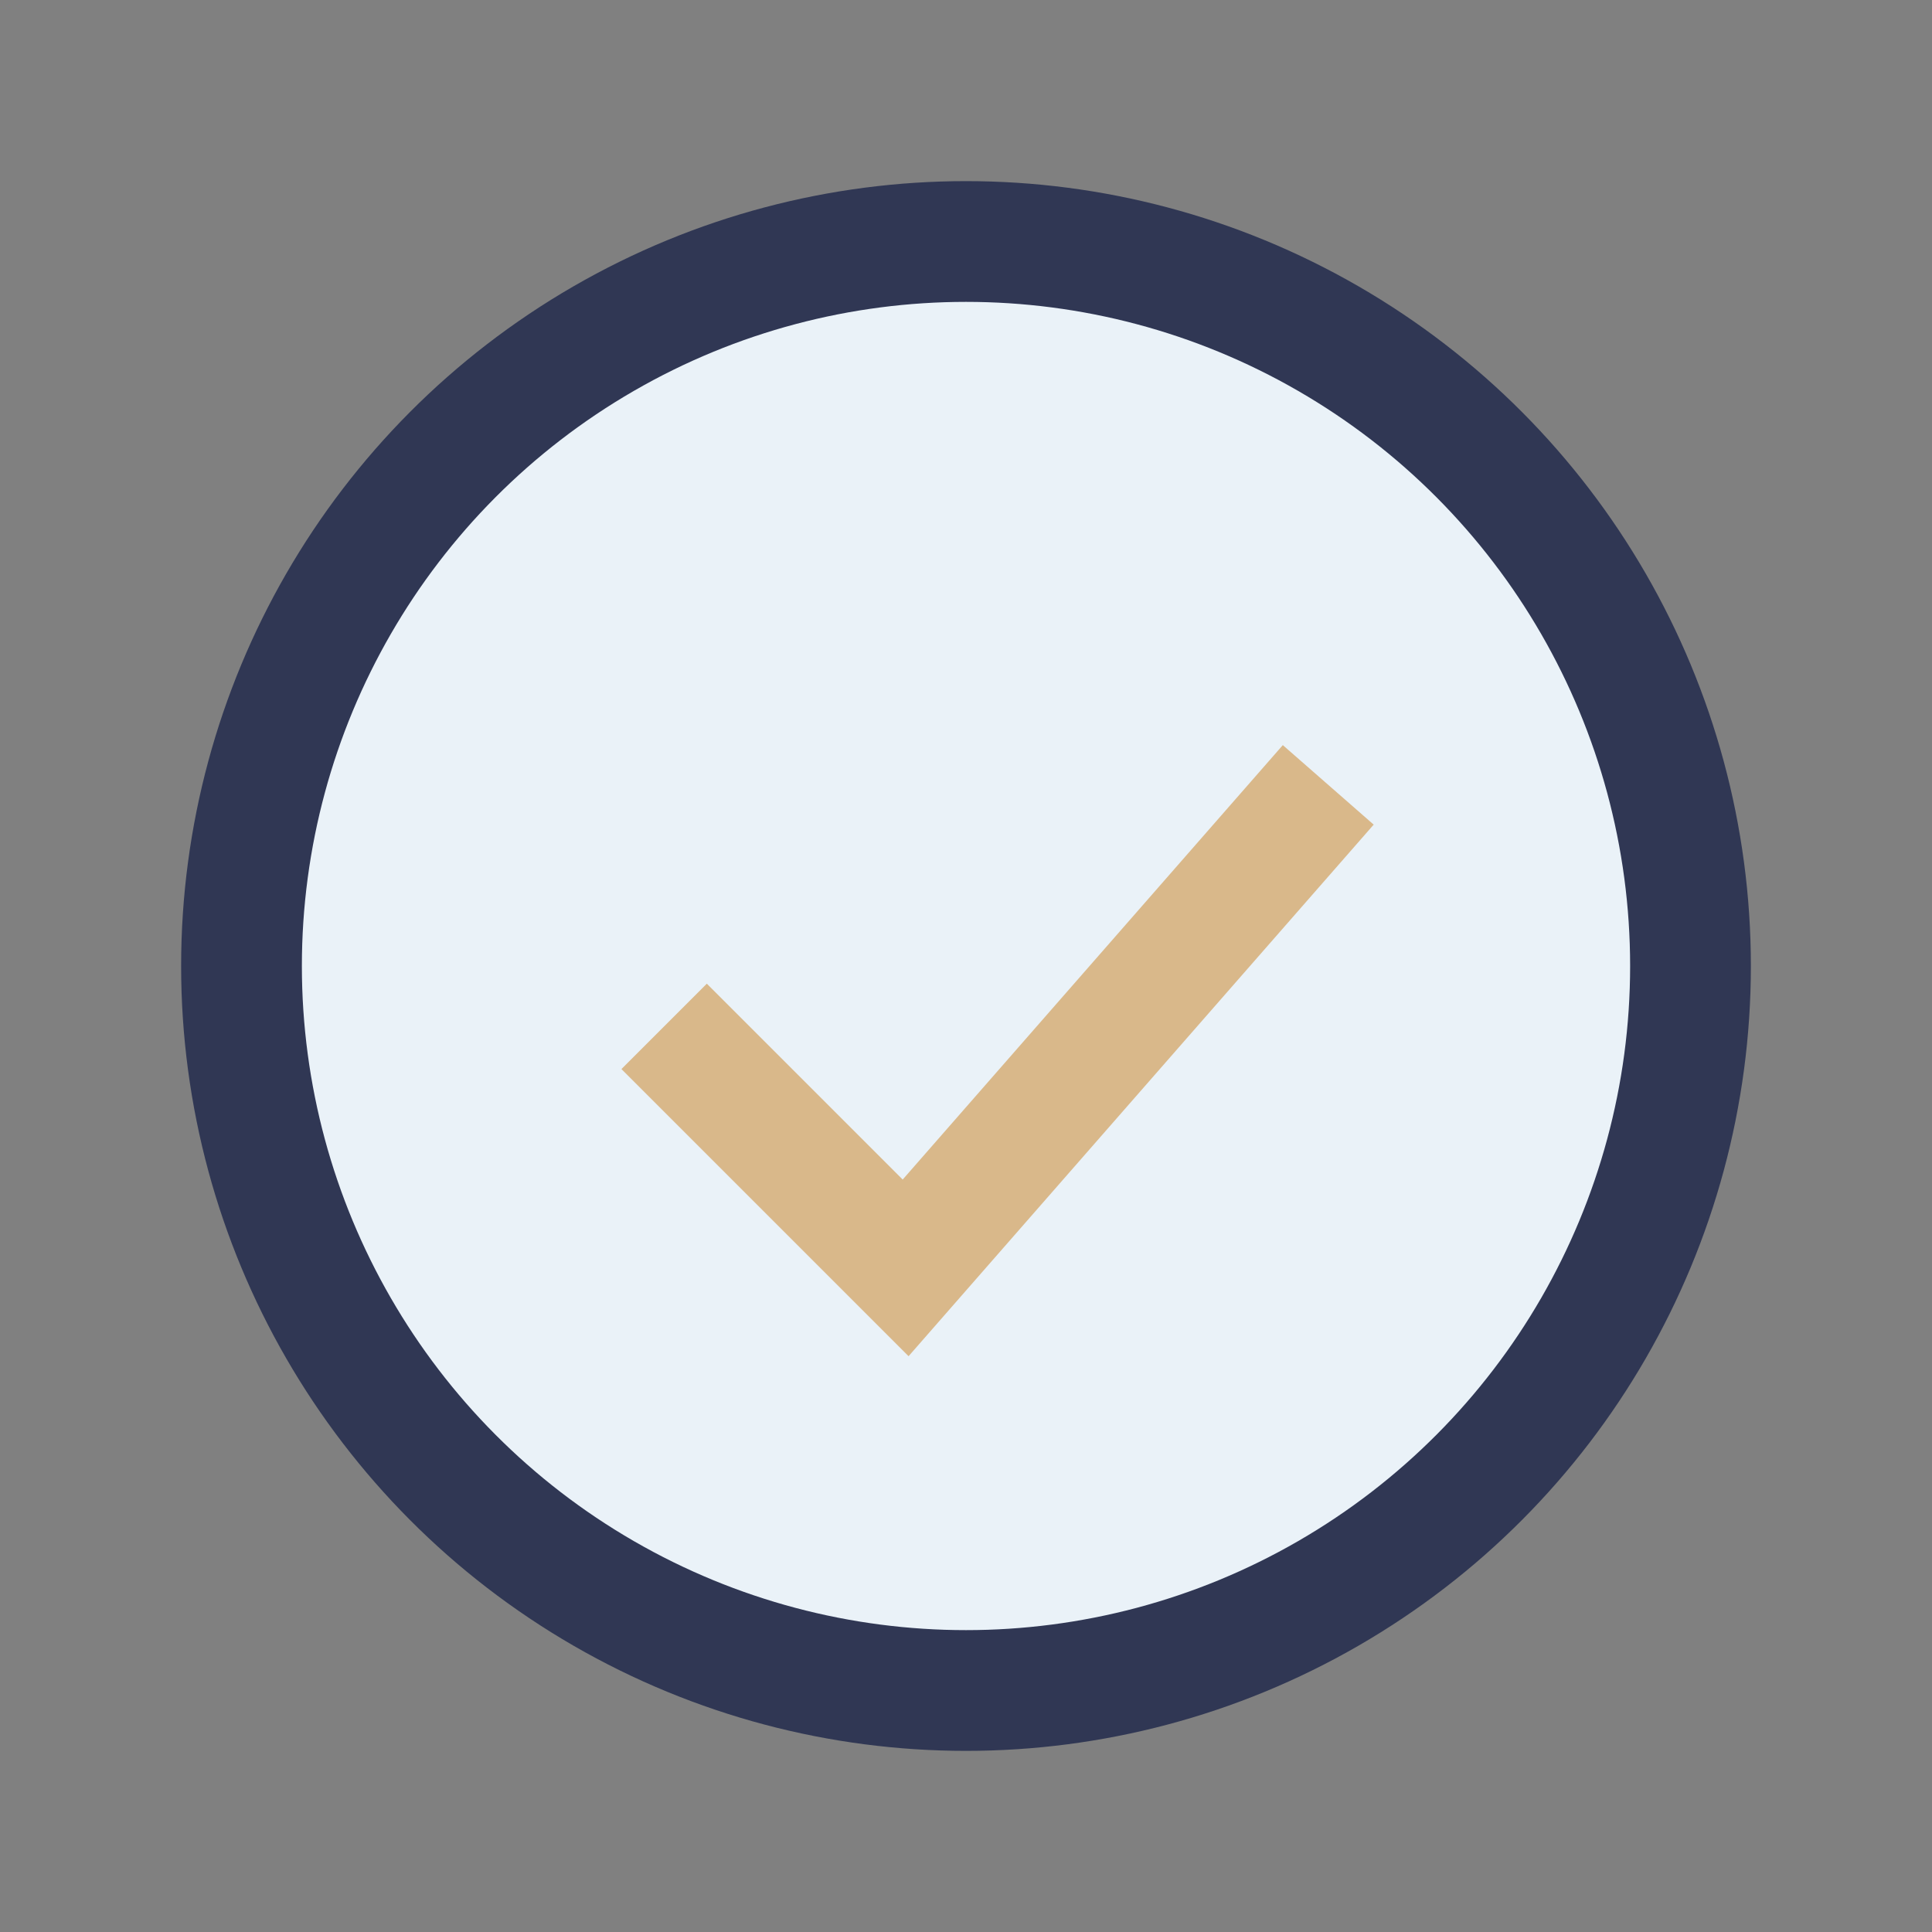
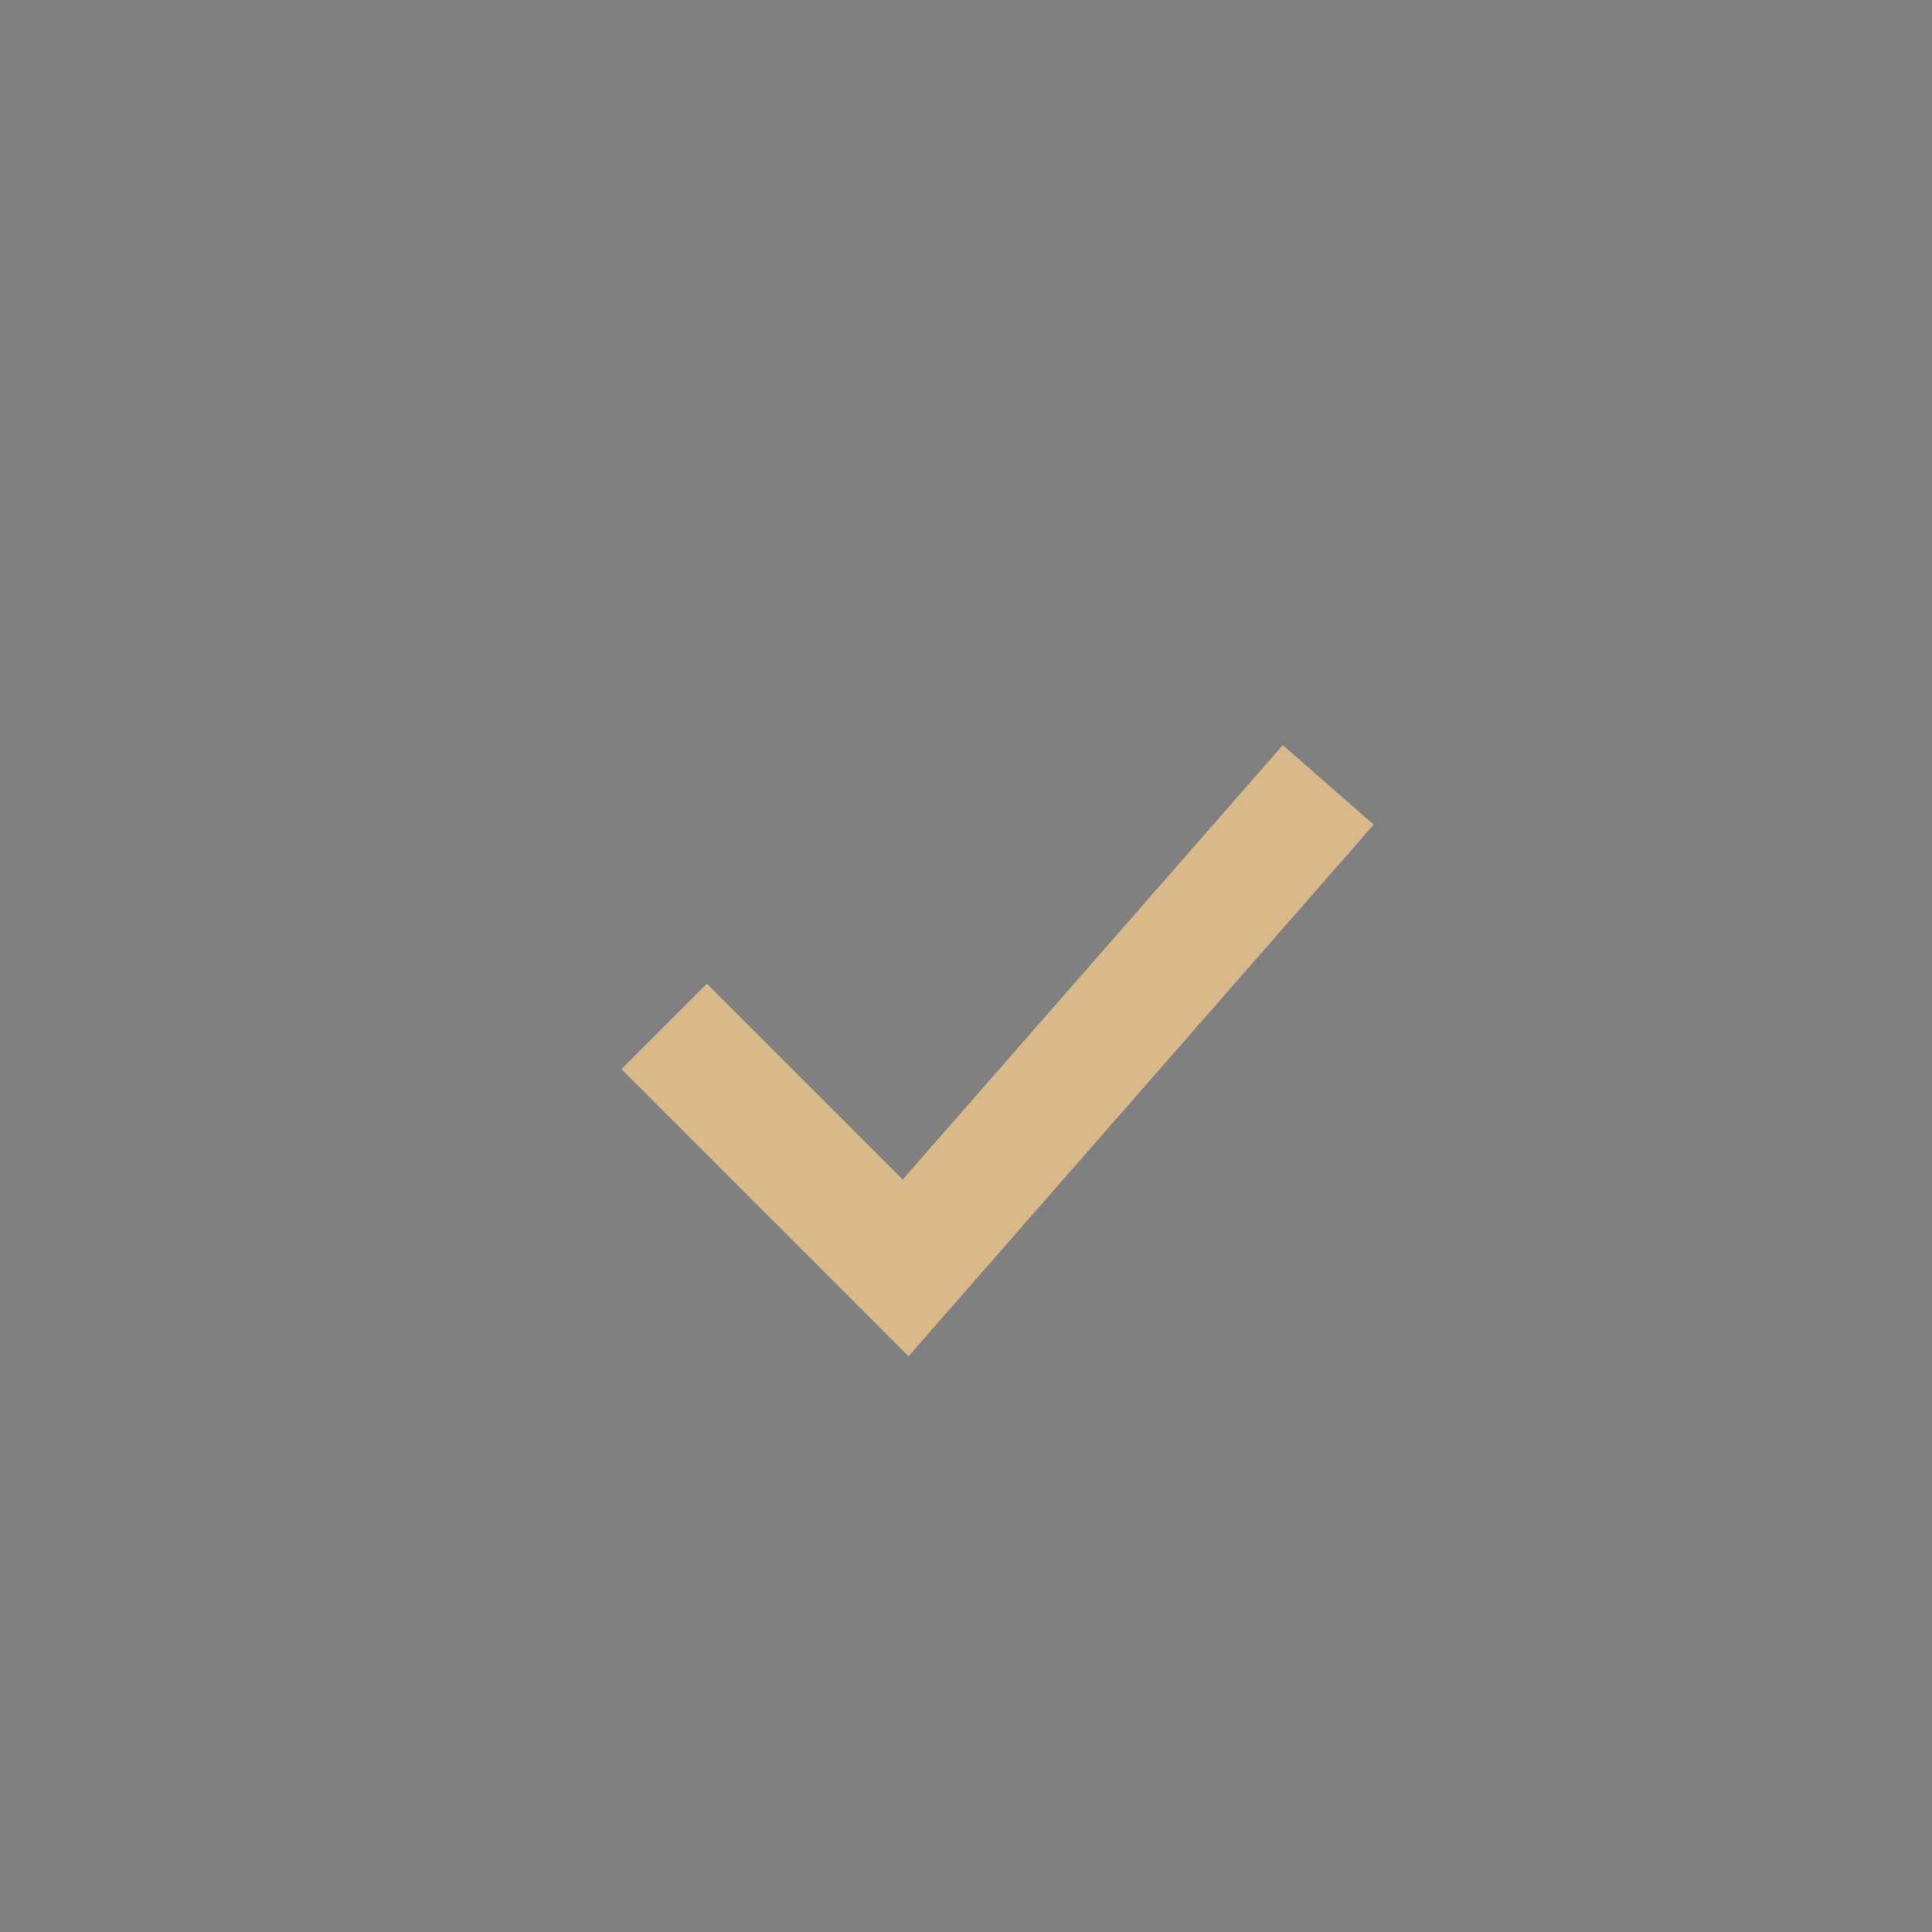
<svg xmlns="http://www.w3.org/2000/svg" width="32" height="32" viewBox="0 0 32 32">
  <rect x="0" y="0" width="32" height="32" fill="#808080" stroke="none" />
-   <circle cx="16" cy="16" r="12" fill="#EAF2F8" stroke="#303754" stroke-width="2" />
  <polyline points="11,17 15,21 22,13" fill="none" stroke="#D9B88A" stroke-width="2" />
</svg>